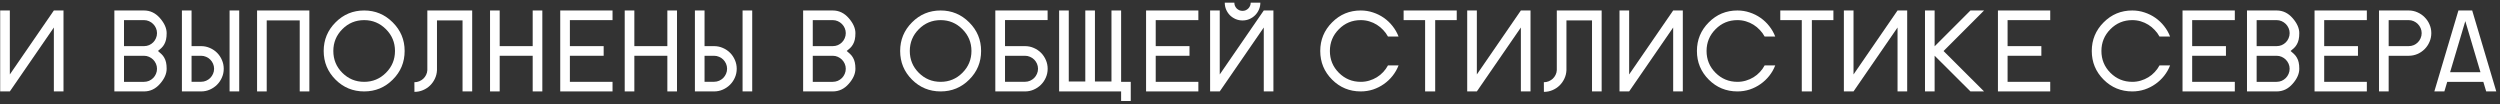
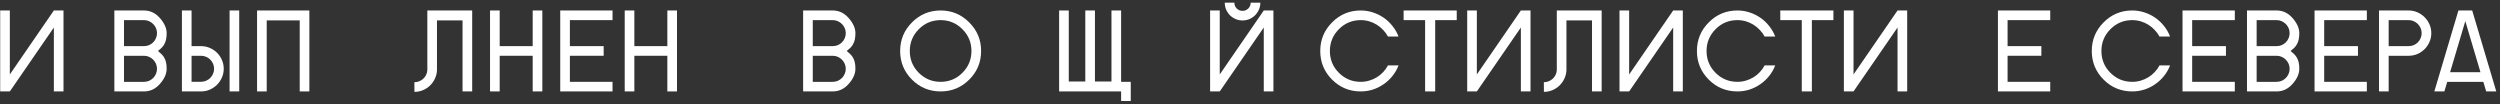
<svg xmlns="http://www.w3.org/2000/svg" width="576" height="24" viewBox="0 0 576 24" fill="none">
  <rect x="0" y="0" width="576" height="24" fill="#333333" stroke="none" />
  <path d="M12.409 6.337L2.266 21.064H0.044V2.414H2.266V17.153L12.409 2.414H14.631V21.064H12.409V6.337Z" fill="white" />
  <path d="M26.349 21.064V2.414H33.179C34.609 2.414 35.836 3.002 36.86 4.179C37.884 5.355 38.397 6.506 38.397 7.632C38.397 8.207 38.35 8.702 38.257 9.117C38.164 9.523 38.028 9.883 37.851 10.196C37.681 10.509 37.47 10.789 37.216 11.034C36.97 11.271 36.695 11.508 36.391 11.745C36.695 11.991 36.97 12.236 37.216 12.481C37.47 12.718 37.681 12.993 37.851 13.307C38.028 13.611 38.164 13.967 38.257 14.373C38.35 14.779 38.397 15.27 38.397 15.846C38.397 16.997 37.884 18.152 36.86 19.311C35.845 20.48 34.617 21.064 33.179 21.064H26.349ZM28.57 12.85V18.855H33.179C33.585 18.855 33.97 18.778 34.334 18.626C34.698 18.465 35.015 18.249 35.286 17.979C35.565 17.699 35.781 17.378 35.934 17.014C36.094 16.65 36.175 16.26 36.175 15.846C36.175 15.44 36.094 15.054 35.934 14.69C35.773 14.326 35.557 14.009 35.286 13.738C35.015 13.467 34.698 13.252 34.334 13.091C33.97 12.93 33.585 12.85 33.179 12.85H28.57ZM33.179 4.636H28.57V10.628H33.179C33.593 10.628 33.983 10.552 34.347 10.399C34.711 10.239 35.028 10.023 35.299 9.752C35.57 9.481 35.781 9.164 35.934 8.8C36.094 8.436 36.175 8.047 36.175 7.632C36.175 7.226 36.094 6.84 35.934 6.477C35.773 6.113 35.557 5.795 35.286 5.524C35.015 5.254 34.698 5.038 34.334 4.877C33.97 4.716 33.585 4.636 33.179 4.636Z" fill="white" />
  <path d="M46.331 18.842C46.746 18.842 47.135 18.761 47.499 18.601C47.863 18.44 48.18 18.224 48.451 17.953C48.722 17.674 48.934 17.356 49.086 17.001C49.247 16.637 49.327 16.252 49.327 15.846C49.327 15.431 49.247 15.042 49.086 14.678C48.925 14.314 48.709 13.996 48.438 13.726C48.168 13.455 47.85 13.243 47.486 13.091C47.122 12.93 46.737 12.85 46.331 12.85H44.135V18.842H46.331ZM46.331 10.628C47.042 10.628 47.715 10.768 48.35 11.047C48.984 11.318 49.539 11.69 50.013 12.164C50.487 12.638 50.859 13.192 51.13 13.827C51.409 14.462 51.549 15.135 51.549 15.846C51.549 16.557 51.409 17.23 51.13 17.864C50.859 18.491 50.487 19.041 50.013 19.515C49.539 19.989 48.984 20.365 48.35 20.645C47.723 20.924 47.05 21.064 46.331 21.064H41.913V2.414H44.135V10.628H46.331ZM52.895 21.064V2.414H55.116V21.064H52.895Z" fill="white" />
  <path d="M61.451 21.064H59.23V2.414H71.277V21.064H69.056V4.699H61.451V21.064Z" fill="white" />
-   <path d="M83.909 21.064C81.319 21.064 79.119 20.158 77.308 18.347C75.488 16.527 74.578 14.326 74.578 11.745C74.578 9.172 75.488 6.976 77.308 5.156C79.119 3.328 81.319 2.414 83.909 2.414C86.465 2.414 88.657 3.328 90.485 5.156C91.408 6.079 92.093 7.082 92.542 8.165C92.999 9.248 93.228 10.442 93.228 11.745C93.228 14.335 92.314 16.535 90.485 18.347C88.674 20.158 86.482 21.064 83.909 21.064ZM83.909 18.855C85.864 18.855 87.536 18.16 88.924 16.773C90.312 15.384 91.006 13.709 91.006 11.745C91.006 9.79 90.312 8.118 88.924 6.73C87.527 5.334 85.856 4.636 83.909 4.636C81.929 4.636 80.249 5.334 78.869 6.73C77.49 8.118 76.8 9.79 76.8 11.745C76.8 13.717 77.49 15.393 78.869 16.773C80.257 18.16 81.937 18.855 83.909 18.855Z" fill="white" />
  <path d="M95.475 18.943C95.864 18.943 96.236 18.871 96.592 18.727C96.947 18.575 97.26 18.376 97.531 18.131C97.802 17.877 98.018 17.581 98.179 17.242C98.348 16.904 98.441 16.544 98.458 16.163V2.414H108.792V21.064H106.57V4.699H100.68V16.163C100.654 16.849 100.498 17.496 100.21 18.105C99.931 18.706 99.558 19.235 99.093 19.692C98.627 20.149 98.081 20.509 97.455 20.771C96.837 21.034 96.181 21.165 95.487 21.165L95.475 18.943Z" fill="white" />
  <path d="M115.127 21.064H112.905V2.414H115.127V10.628H122.731V2.414H124.953V21.064H122.731V12.85H115.127V21.064Z" fill="white" />
  <path d="M141.127 21.064H129.079V2.414H141.127V4.636H131.301V10.628H139.083V12.85H131.301V18.855H141.127V21.064Z" fill="white" />
  <path d="M146.154 21.064H143.933V2.414H146.154V10.628H153.759V2.414H155.98V21.064H153.759V12.85H146.154V21.064Z" fill="white" />
-   <path d="M164.524 18.842C164.939 18.842 165.328 18.761 165.692 18.601C166.056 18.44 166.374 18.224 166.645 17.953C166.915 17.674 167.127 17.356 167.279 17.001C167.44 16.637 167.521 16.252 167.521 15.846C167.521 15.431 167.44 15.042 167.279 14.678C167.118 14.314 166.903 13.996 166.632 13.726C166.361 13.455 166.044 13.243 165.68 13.091C165.316 12.93 164.931 12.85 164.524 12.85H162.328V18.842H164.524ZM164.524 10.628C165.235 10.628 165.908 10.768 166.543 11.047C167.178 11.318 167.732 11.69 168.206 12.164C168.68 12.638 169.052 13.192 169.323 13.827C169.603 14.462 169.742 15.135 169.742 15.846C169.742 16.557 169.603 17.23 169.323 17.864C169.052 18.491 168.68 19.041 168.206 19.515C167.732 19.989 167.178 20.365 166.543 20.645C165.917 20.924 165.244 21.064 164.524 21.064H160.106V2.414H162.328V10.628H164.524ZM171.088 21.064V2.414H173.31V21.064H171.088Z" fill="white" />
  <path d="M185.04 21.064V2.414H191.87C193.3 2.414 194.528 3.002 195.552 4.179C196.576 5.355 197.088 6.506 197.088 7.632C197.088 8.207 197.041 8.702 196.948 9.117C196.855 9.523 196.72 9.883 196.542 10.196C196.373 10.509 196.161 10.789 195.907 11.034C195.662 11.271 195.387 11.508 195.082 11.745C195.387 11.991 195.662 12.236 195.907 12.481C196.161 12.718 196.373 12.993 196.542 13.307C196.72 13.611 196.855 13.967 196.948 14.373C197.041 14.779 197.088 15.27 197.088 15.846C197.088 16.997 196.576 18.152 195.552 19.311C194.536 20.48 193.309 21.064 191.87 21.064H185.04ZM187.262 12.85V18.855H191.87C192.276 18.855 192.661 18.778 193.025 18.626C193.389 18.465 193.707 18.249 193.978 17.979C194.257 17.699 194.473 17.378 194.625 17.014C194.786 16.65 194.866 16.26 194.866 15.846C194.866 15.44 194.786 15.054 194.625 14.69C194.464 14.326 194.248 14.009 193.978 13.738C193.707 13.467 193.389 13.252 193.025 13.091C192.661 12.93 192.276 12.85 191.87 12.85H187.262ZM191.87 4.636H187.262V10.628H191.87C192.285 10.628 192.674 10.552 193.038 10.399C193.402 10.239 193.719 10.023 193.99 9.752C194.261 9.481 194.473 9.164 194.625 8.8C194.786 8.436 194.866 8.047 194.866 7.632C194.866 7.226 194.786 6.84 194.625 6.477C194.464 6.113 194.248 5.795 193.978 5.524C193.707 5.254 193.389 5.038 193.025 4.877C192.661 4.716 192.276 4.636 191.87 4.636Z" fill="white" />
  <path d="M216.728 21.064C214.138 21.064 211.937 20.158 210.126 18.347C208.306 16.527 207.396 14.326 207.396 11.745C207.396 9.172 208.306 6.976 210.126 5.156C211.937 3.328 214.138 2.414 216.728 2.414C219.284 2.414 221.476 3.328 223.304 5.156C224.226 6.079 224.912 7.082 225.36 8.165C225.817 9.248 226.046 10.442 226.046 11.745C226.046 14.335 225.132 16.535 223.304 18.347C221.493 20.158 219.3 21.064 216.728 21.064ZM216.728 18.855C218.683 18.855 220.354 18.16 221.742 16.773C223.13 15.384 223.824 13.709 223.824 11.745C223.824 9.79 223.13 8.118 221.742 6.73C220.346 5.334 218.674 4.636 216.728 4.636C214.747 4.636 213.067 5.334 211.688 6.73C210.308 8.118 209.618 9.79 209.618 11.745C209.618 13.717 210.308 15.393 211.688 16.773C213.076 18.16 214.756 18.855 216.728 18.855Z" fill="white" />
-   <path d="M241.369 4.623H231.556V10.628H236.164C236.875 10.628 237.548 10.768 238.183 11.047C238.817 11.318 239.372 11.69 239.846 12.164C240.32 12.638 240.692 13.192 240.963 13.827C241.242 14.462 241.382 15.135 241.382 15.846C241.382 16.557 241.242 17.23 240.963 17.864C240.692 18.491 240.32 19.041 239.846 19.515C239.372 19.989 238.817 20.365 238.183 20.645C237.556 20.924 236.883 21.064 236.164 21.064H229.321V2.414H241.369V4.623ZM236.164 18.842C236.579 18.842 236.968 18.761 237.332 18.601C237.696 18.44 238.013 18.224 238.284 17.953C238.555 17.674 238.767 17.356 238.919 17.001C239.08 16.637 239.16 16.252 239.16 15.846C239.16 15.431 239.08 15.042 238.919 14.678C238.758 14.314 238.542 13.996 238.271 13.726C238.001 13.455 237.683 13.243 237.319 13.091C236.955 12.93 236.57 12.85 236.164 12.85H231.556V18.842H236.164Z" fill="white" />
  <path d="M258.305 23.273V21.064H244.022V2.414H246.244V18.778H250.053V2.414H252.274V18.778H256.083V2.414H258.305V18.855H260.526V23.273H258.305Z" fill="white" />
-   <path d="M276.104 21.064H264.056V2.414H276.104V4.636H266.277V10.628H274.06V12.85H266.277V18.855H276.104V21.064Z" fill="white" />
  <path d="M291.173 6.337L281.029 21.064H278.808V2.414H281.029V17.153L291.173 2.414H293.395V21.064H291.173V6.337ZM290.386 0.611C290.386 1.178 290.276 1.712 290.056 2.211C289.844 2.702 289.552 3.133 289.18 3.506C288.807 3.878 288.371 4.174 287.872 4.395C287.373 4.606 286.844 4.712 286.285 4.712C285.718 4.712 285.185 4.606 284.686 4.395C284.186 4.174 283.75 3.882 283.378 3.519C283.014 3.146 282.722 2.71 282.502 2.211C282.29 1.712 282.185 1.178 282.185 0.611H284.394C284.394 0.874 284.44 1.119 284.533 1.348C284.635 1.576 284.77 1.779 284.939 1.957C285.117 2.126 285.32 2.262 285.549 2.363C285.777 2.456 286.023 2.503 286.285 2.503C286.539 2.503 286.78 2.456 287.009 2.363C287.237 2.262 287.436 2.126 287.605 1.957C287.783 1.779 287.919 1.576 288.012 1.348C288.113 1.119 288.164 0.874 288.164 0.611H290.386Z" fill="white" />
  <path d="M313.517 21.064C310.927 21.064 308.726 20.158 306.915 18.347C305.095 16.527 304.186 14.326 304.186 11.745C304.186 9.172 305.095 6.976 306.915 5.156C308.726 3.328 310.927 2.414 313.517 2.414C314.498 2.414 315.442 2.566 316.348 2.871C317.253 3.167 318.087 3.582 318.849 4.115C319.61 4.648 320.279 5.283 320.854 6.02C321.438 6.756 321.896 7.556 322.226 8.419H319.788C319.492 7.869 319.124 7.365 318.684 6.908C318.252 6.443 317.765 6.041 317.224 5.702C316.682 5.364 316.098 5.101 315.472 4.915C314.845 4.729 314.194 4.636 313.517 4.636C311.536 4.636 309.856 5.334 308.477 6.73C307.097 8.118 306.407 9.79 306.407 11.745C306.407 13.717 307.097 15.393 308.477 16.773C309.865 18.16 311.545 18.855 313.517 18.855C314.194 18.855 314.845 18.761 315.472 18.575C316.098 18.389 316.682 18.131 317.224 17.801C317.765 17.471 318.252 17.073 318.684 16.607C319.124 16.142 319.492 15.63 319.788 15.071H322.226C321.896 15.935 321.438 16.734 320.854 17.471C320.279 18.199 319.61 18.829 318.849 19.362C318.095 19.895 317.266 20.314 316.36 20.619C315.455 20.915 314.507 21.064 313.517 21.064Z" fill="white" />
  <path d="M335.632 2.414V4.636H330.668V21.064H328.345V4.636H323.394V2.414H335.632Z" fill="white" />
  <path d="M350.409 6.337L340.266 21.064H338.044V2.414H340.266V17.153L350.409 2.414H352.631V21.064H350.409V6.337Z" fill="white" />
  <path d="M355.703 18.943C356.092 18.943 356.465 18.871 356.82 18.727C357.176 18.575 357.489 18.376 357.76 18.131C358.031 17.877 358.246 17.581 358.407 17.242C358.576 16.904 358.67 16.544 358.687 16.163V2.414H369.021V21.064H366.799V4.699H360.908V16.163C360.883 16.849 360.726 17.496 360.438 18.105C360.159 18.706 359.787 19.235 359.321 19.692C358.856 20.149 358.31 20.509 357.684 20.771C357.066 21.034 356.41 21.165 355.716 21.165L355.703 18.943Z" fill="white" />
  <path d="M385.499 6.337L375.355 21.064H373.134V2.414H375.355V17.153L385.499 2.414H387.721V21.064H385.499V6.337Z" fill="white" />
  <path d="M400.302 21.064C397.712 21.064 395.511 20.158 393.7 18.347C391.881 16.527 390.971 14.326 390.971 11.745C390.971 9.172 391.881 6.976 393.7 5.156C395.511 3.328 397.712 2.414 400.302 2.414C401.284 2.414 402.227 2.566 403.133 2.871C404.038 3.167 404.872 3.582 405.634 4.115C406.396 4.648 407.064 5.283 407.64 6.02C408.224 6.756 408.681 7.556 409.011 8.419H406.573C406.277 7.869 405.909 7.365 405.469 6.908C405.037 6.443 404.55 6.041 404.009 5.702C403.467 5.364 402.883 5.101 402.257 4.915C401.631 4.729 400.979 4.636 400.302 4.636C398.321 4.636 396.641 5.334 395.262 6.73C393.882 8.118 393.192 9.79 393.192 11.745C393.192 13.717 393.882 15.393 395.262 16.773C396.65 18.16 398.33 18.855 400.302 18.855C400.979 18.855 401.631 18.761 402.257 18.575C402.883 18.389 403.467 18.131 404.009 17.801C404.55 17.471 405.037 17.073 405.469 16.607C405.909 16.142 406.277 15.63 406.573 15.071H409.011C408.681 15.935 408.224 16.734 407.64 17.471C407.064 18.199 406.396 18.829 405.634 19.362C404.881 19.895 404.051 20.314 403.146 20.619C402.24 20.915 401.292 21.064 400.302 21.064Z" fill="white" />
  <path d="M422.417 2.414V4.636H417.453V21.064H415.13V4.636H410.179V2.414H422.417Z" fill="white" />
  <path d="M437.194 6.337L427.051 21.064H424.829V2.414H427.051V17.153L437.194 2.414H439.416V21.064H437.194V6.337Z" fill="white" />
-   <path d="M445.738 21.064H443.517V2.414H445.738V10.666L453.99 2.414H457.126L447.795 11.758L457.126 21.064H453.99L445.738 12.837V21.064Z" fill="white" />
  <path d="M472.373 21.064H460.325V2.414H472.373V4.636H462.547V10.628H470.329V12.85H462.547V18.855H472.373V21.064Z" fill="white" />
  <path d="M491.276 21.064C488.687 21.064 486.486 20.158 484.675 18.347C482.855 16.527 481.945 14.326 481.945 11.745C481.945 9.172 482.855 6.976 484.675 5.156C486.486 3.328 488.687 2.414 491.276 2.414C492.258 2.414 493.202 2.566 494.107 2.871C495.013 3.167 495.847 3.582 496.608 4.115C497.37 4.648 498.039 5.283 498.614 6.02C499.198 6.756 499.655 7.556 499.985 8.419H497.548C497.252 7.869 496.883 7.365 496.443 6.908C496.012 6.443 495.525 6.041 494.983 5.702C494.442 5.364 493.858 5.101 493.231 4.915C492.605 4.729 491.953 4.636 491.276 4.636C489.296 4.636 487.616 5.334 486.236 6.73C484.857 8.118 484.167 9.79 484.167 11.745C484.167 13.717 484.857 15.393 486.236 16.773C487.624 18.16 489.304 18.855 491.276 18.855C491.953 18.855 492.605 18.761 493.231 18.575C493.858 18.389 494.442 18.131 494.983 17.801C495.525 17.471 496.012 17.073 496.443 16.607C496.883 16.142 497.252 15.63 497.548 15.071H499.985C499.655 15.935 499.198 16.734 498.614 17.471C498.039 18.199 497.37 18.829 496.608 19.362C495.855 19.895 495.026 20.314 494.12 20.619C493.215 20.915 492.267 21.064 491.276 21.064Z" fill="white" />
  <path d="M514.902 21.064H502.854V2.414H514.902V4.636H505.076V10.628H512.858V12.85H505.076V18.855H514.902V21.064Z" fill="white" />
  <path d="M517.708 21.064V2.414H524.538C525.968 2.414 527.196 3.002 528.22 4.179C529.244 5.355 529.756 6.506 529.756 7.632C529.756 8.207 529.709 8.702 529.616 9.117C529.523 9.523 529.388 9.883 529.21 10.196C529.041 10.509 528.829 10.789 528.575 11.034C528.33 11.271 528.055 11.508 527.75 11.745C528.055 11.991 528.33 12.236 528.575 12.481C528.829 12.718 529.041 12.993 529.21 13.307C529.388 13.611 529.523 13.967 529.616 14.373C529.709 14.779 529.756 15.27 529.756 15.846C529.756 16.997 529.244 18.152 528.22 19.311C527.204 20.48 525.977 21.064 524.538 21.064H517.708ZM519.93 12.85V18.855H524.538C524.944 18.855 525.329 18.778 525.693 18.626C526.057 18.465 526.375 18.249 526.646 17.979C526.925 17.699 527.141 17.378 527.293 17.014C527.454 16.65 527.534 16.26 527.534 15.846C527.534 15.44 527.454 15.054 527.293 14.69C527.132 14.326 526.916 14.009 526.646 13.738C526.375 13.467 526.057 13.252 525.693 13.091C525.329 12.93 524.944 12.85 524.538 12.85H519.93ZM524.538 4.636H519.93V10.628H524.538C524.953 10.628 525.342 10.552 525.706 10.399C526.07 10.239 526.387 10.023 526.658 9.752C526.929 9.481 527.141 9.164 527.293 8.8C527.454 8.436 527.534 8.047 527.534 7.632C527.534 7.226 527.454 6.84 527.293 6.477C527.132 6.113 526.916 5.795 526.646 5.524C526.375 5.254 526.057 5.038 525.693 4.877C525.329 4.716 524.944 4.636 524.538 4.636Z" fill="white" />
  <path d="M545.32 21.064H533.272V2.414H545.32V4.636H535.494V10.628H543.276V12.85H535.494V18.855H545.32V21.064Z" fill="white" />
  <path d="M554.956 12.85H550.348V21.064H548.126V2.414H554.956C555.667 2.414 556.336 2.554 556.962 2.833C557.597 3.104 558.151 3.48 558.625 3.963C559.107 4.437 559.484 4.991 559.755 5.626C560.034 6.252 560.174 6.921 560.174 7.632C560.174 8.343 560.034 9.016 559.755 9.65C559.484 10.285 559.112 10.839 558.638 11.313C558.164 11.787 557.609 12.164 556.975 12.443C556.34 12.714 555.667 12.85 554.956 12.85ZM550.348 4.636V10.628H554.956C555.371 10.628 555.76 10.552 556.124 10.399C556.488 10.239 556.805 10.023 557.076 9.752C557.347 9.481 557.559 9.164 557.711 8.8C557.872 8.436 557.952 8.047 557.952 7.632C557.952 7.226 557.872 6.84 557.711 6.477C557.55 6.113 557.334 5.795 557.063 5.524C556.793 5.254 556.475 5.038 556.111 4.877C555.747 4.716 555.362 4.636 554.956 4.636H550.348Z" fill="white" />
  <path d="M566.42 2.414H569.594L575.142 21.064H572.818L572.158 18.855H563.843L563.183 21.064H560.872L566.42 2.414ZM564.503 16.633H571.498L568.007 4.864L564.503 16.633Z" fill="white" />
</svg>